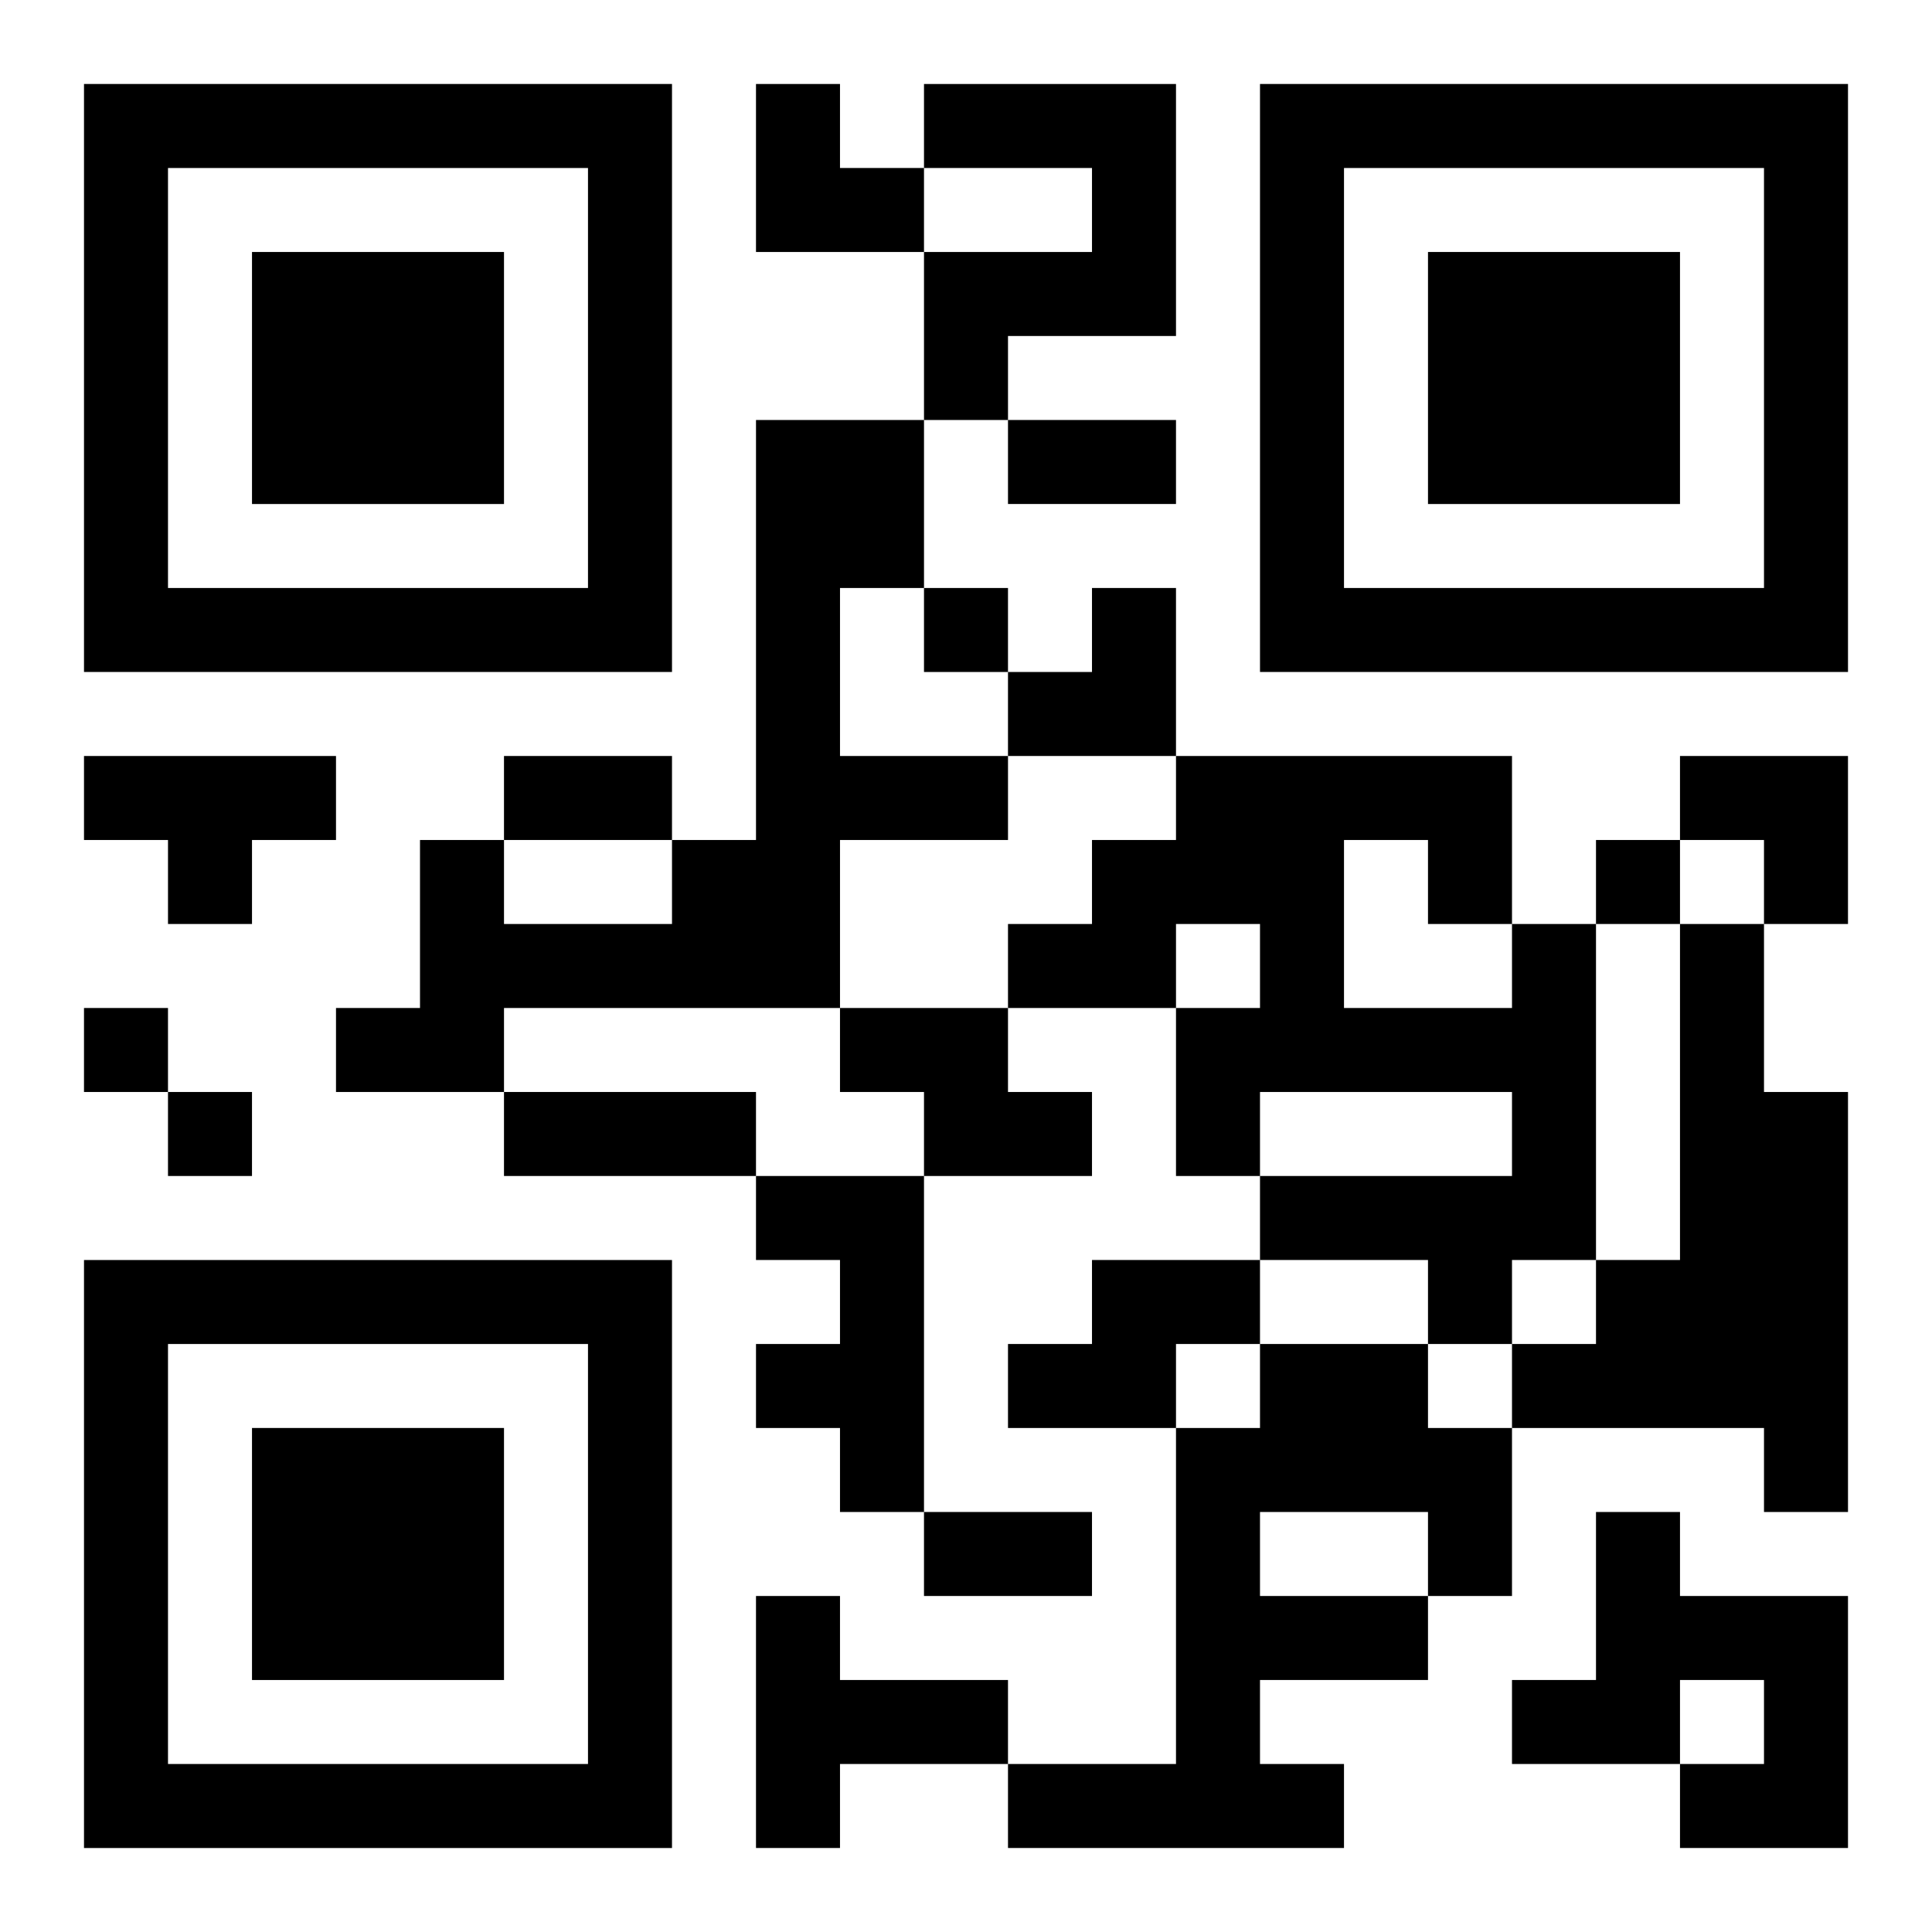
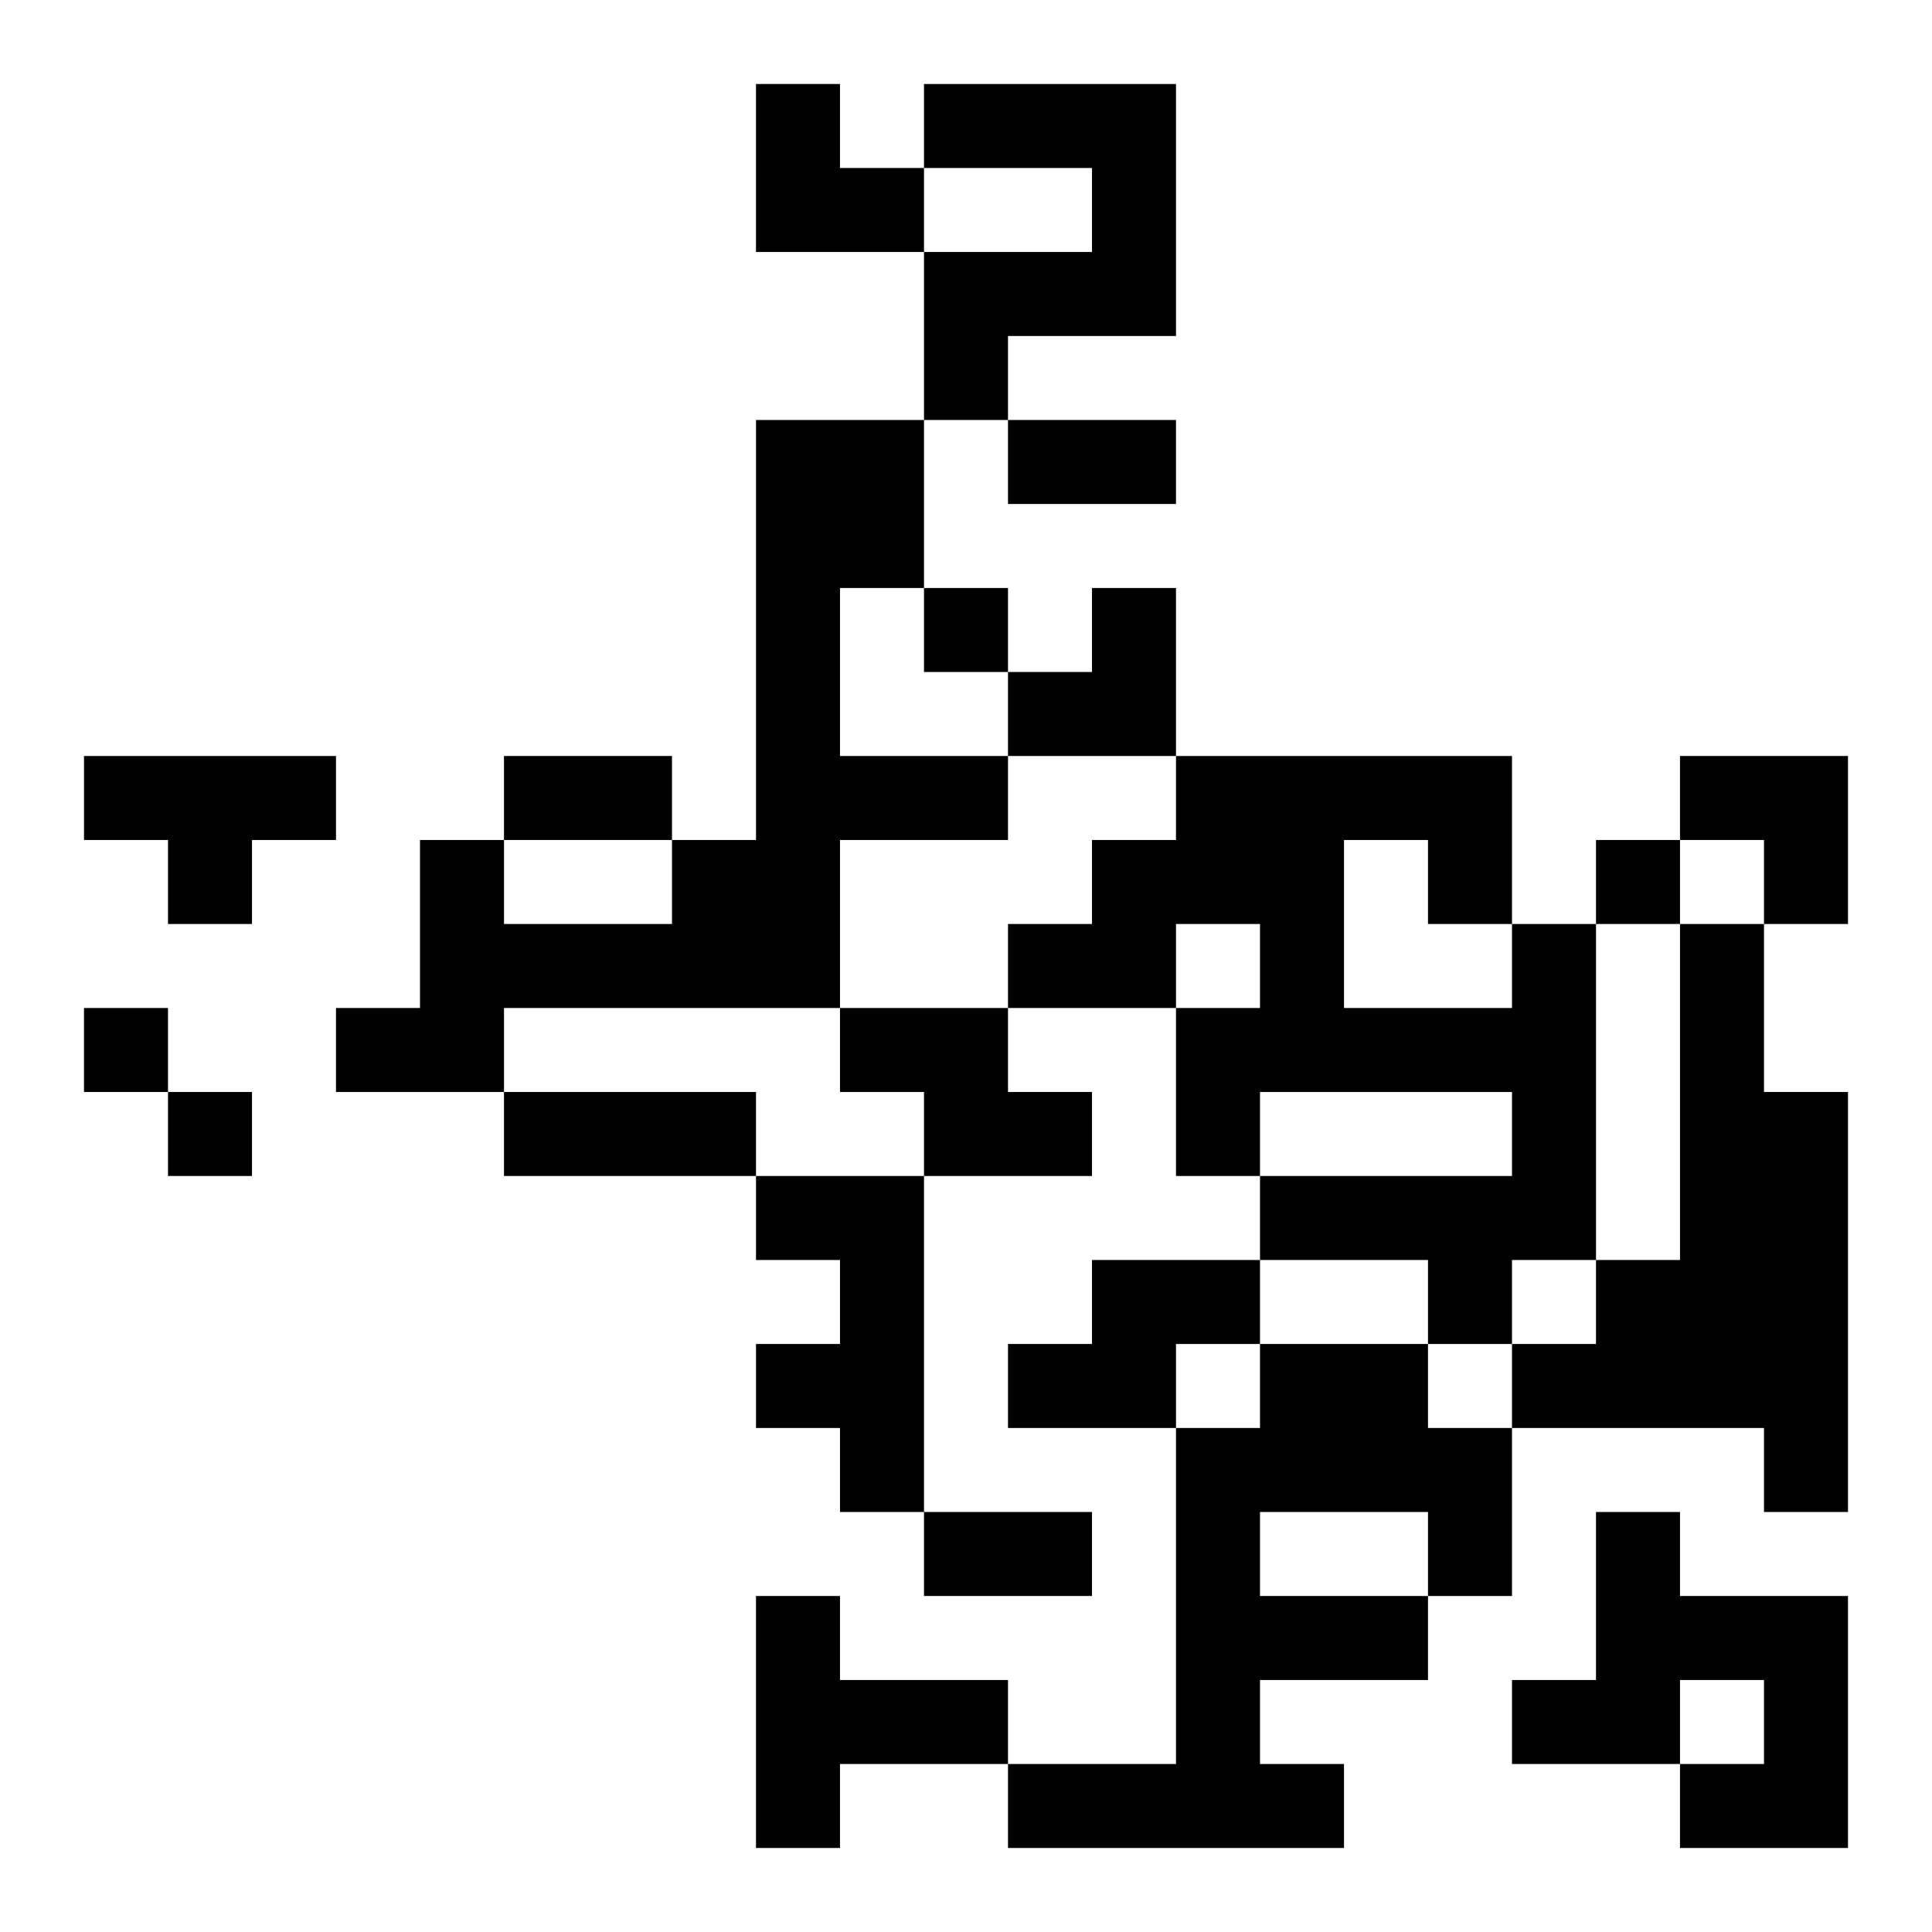
<svg xmlns="http://www.w3.org/2000/svg" xmlns:xlink="http://www.w3.org/1999/xlink" width="250" height="250" baseProfile="full" version="1.1" viewBox="-1 -1 23 23">
  <symbol id="a">
-     <path d="m0 7v7h7v-7h-7zm1 1h5v5h-5v-5zm1 1v3h3v-3h-3z" />
-   </symbol>
+     </symbol>
  <use y="-7" xlink:href="#a" />
  <use y="7" xlink:href="#a" />
  <use x="14" y="-7" xlink:href="#a" />
  <path d="m10 0h3v3h-2v1h-1v-2h2v-1h-2v-1m-2 4h2v2h-1v2h2v1h-2v2h-4v1h-2v-1h1v-2h1v1h2v-1h1v-5m-8 4h3v1h-1v1h-1v-1h-1v-1m17 2h1v4h-1v1h-1v-1h-2v-1h3v-1h-3v1h-1v-2h1v-1h-1v1h-2v-1h1v-1h1v-1h4v2m-2-1v2h2v-1h-1v-1h-1m4 1h1v2h1v5h-1v-1h-3v-1h1v-1h1v-4m-10 1h2v1h1v1h-2v-1h-1v-1m-1 2h2v4h-1v-1h-1v-1h1v-1h-1v-1m4 1h2v1h-1v1h-2v-1h1v-1m2 1h2v1h1v2h-1v1h-2v1h1v1h-4v-1h2v-4h1v-1m0 2v1h2v-1h-2m4 0h1v1h2v3h-2v-1h1v-1h-1v1h-2v-1h1v-2m-10 1h1v1h2v1h-2v1h-1v-3m2-12v1h1v-1h-1m8 3v1h1v-1h-1m-18 2v1h1v-1h-1m1 1v1h1v-1h-1m10-8h2v1h-2v-1m-6 4h2v1h-2v-1m0 4h3v1h-3v-1m5 5h2v1h-2v-1m-2-17h1v1h1v1h-2zm3 6m1 0h1v2h-2v-1h1zm7 2h2v2h-1v-1h-1z" />
</svg>